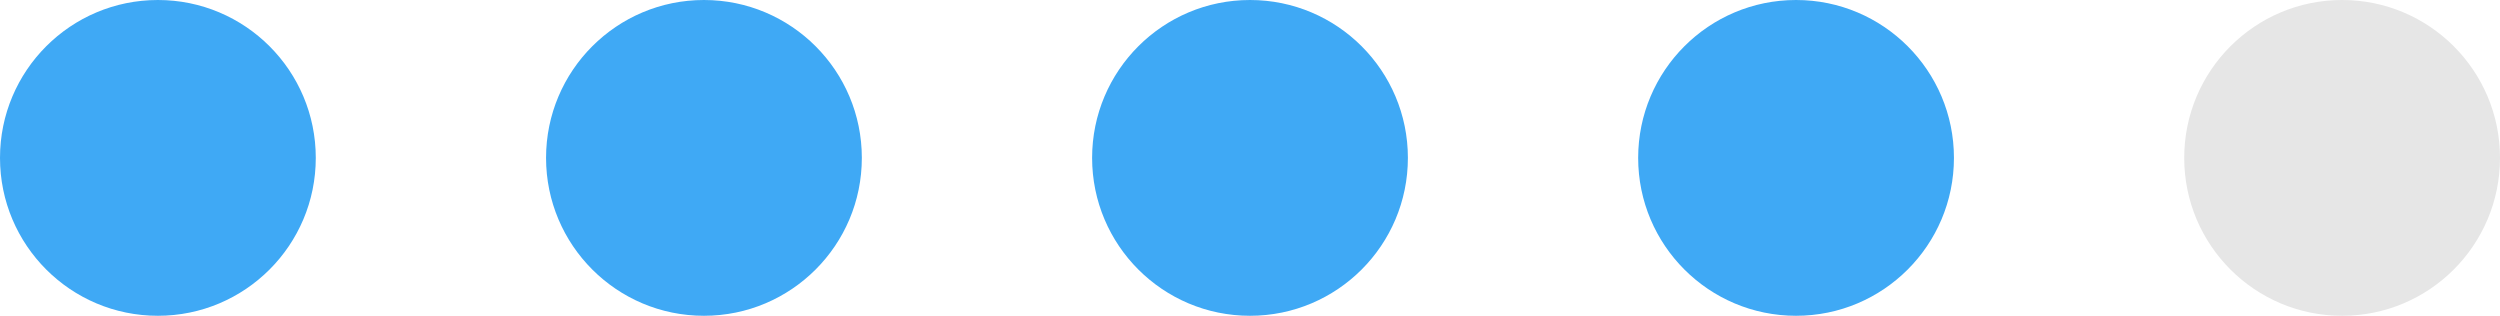
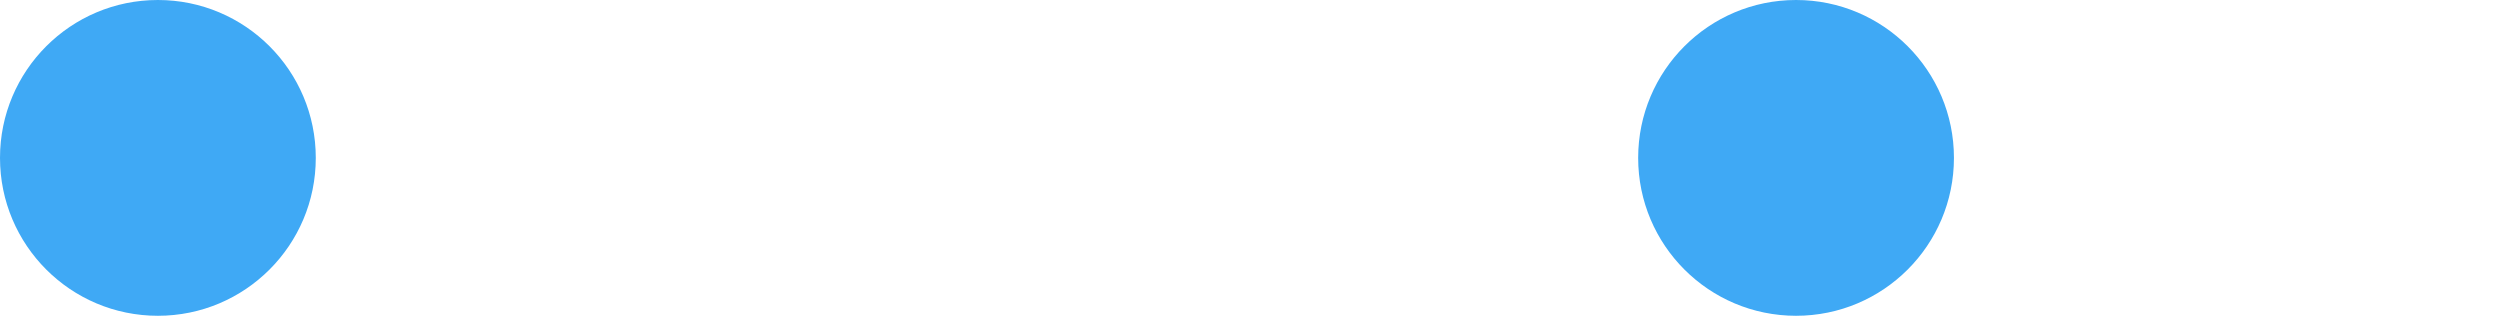
<svg xmlns="http://www.w3.org/2000/svg" id="uuid-bf842577-8b7b-4ae8-912d-f11df2266bc8" width="83" height="10.484" viewBox="0 0 83 10.484">
  <defs>
    <style>.uuid-ce6d642f-fc4b-4b08-9dbe-c36bbf2384d7{fill:#e6e6e6;}.uuid-7d85ad69-7f4c-4716-829a-ccad33aedf0b{fill:#3fa9f5;}</style>
  </defs>
  <g id="uuid-66b756ac-24e1-41c6-912a-3b6618f95cc6">
    <circle class="uuid-7d85ad69-7f4c-4716-829a-ccad33aedf0b" cx="5.242" cy="5.242" r="5.242" />
-     <circle class="uuid-7d85ad69-7f4c-4716-829a-ccad33aedf0b" cx="23.371" cy="5.242" r="5.242" />
-     <circle class="uuid-7d85ad69-7f4c-4716-829a-ccad33aedf0b" cx="41.5" cy="5.242" r="5.242" />
    <circle class="uuid-7d85ad69-7f4c-4716-829a-ccad33aedf0b" cx="59.629" cy="5.242" r="5.242" />
-     <circle class="uuid-ce6d642f-fc4b-4b08-9dbe-c36bbf2384d7" cx="77.758" cy="5.242" r="5.242" />
  </g>
</svg>